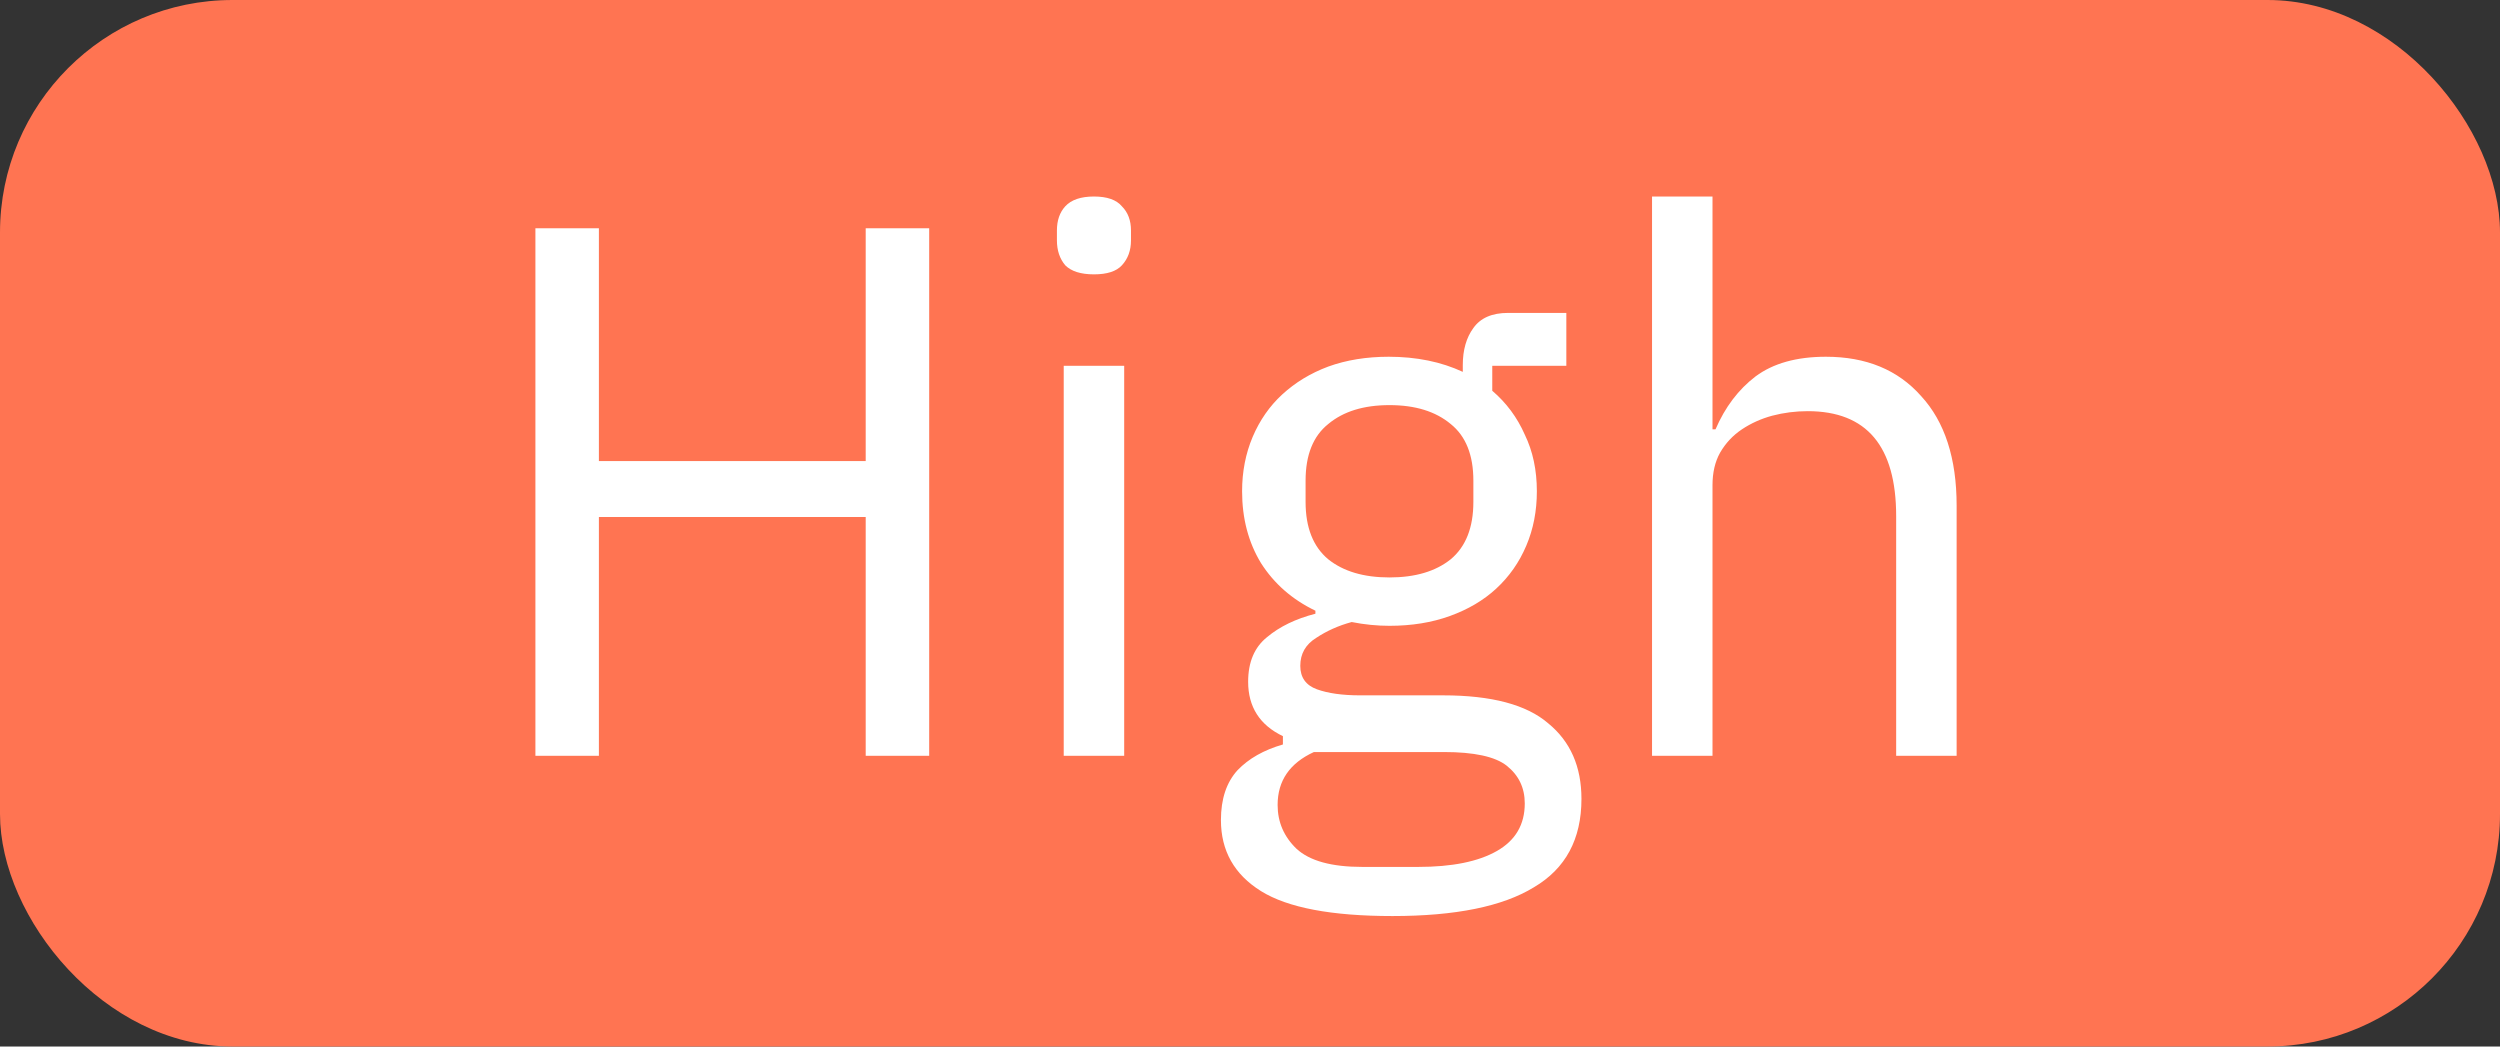
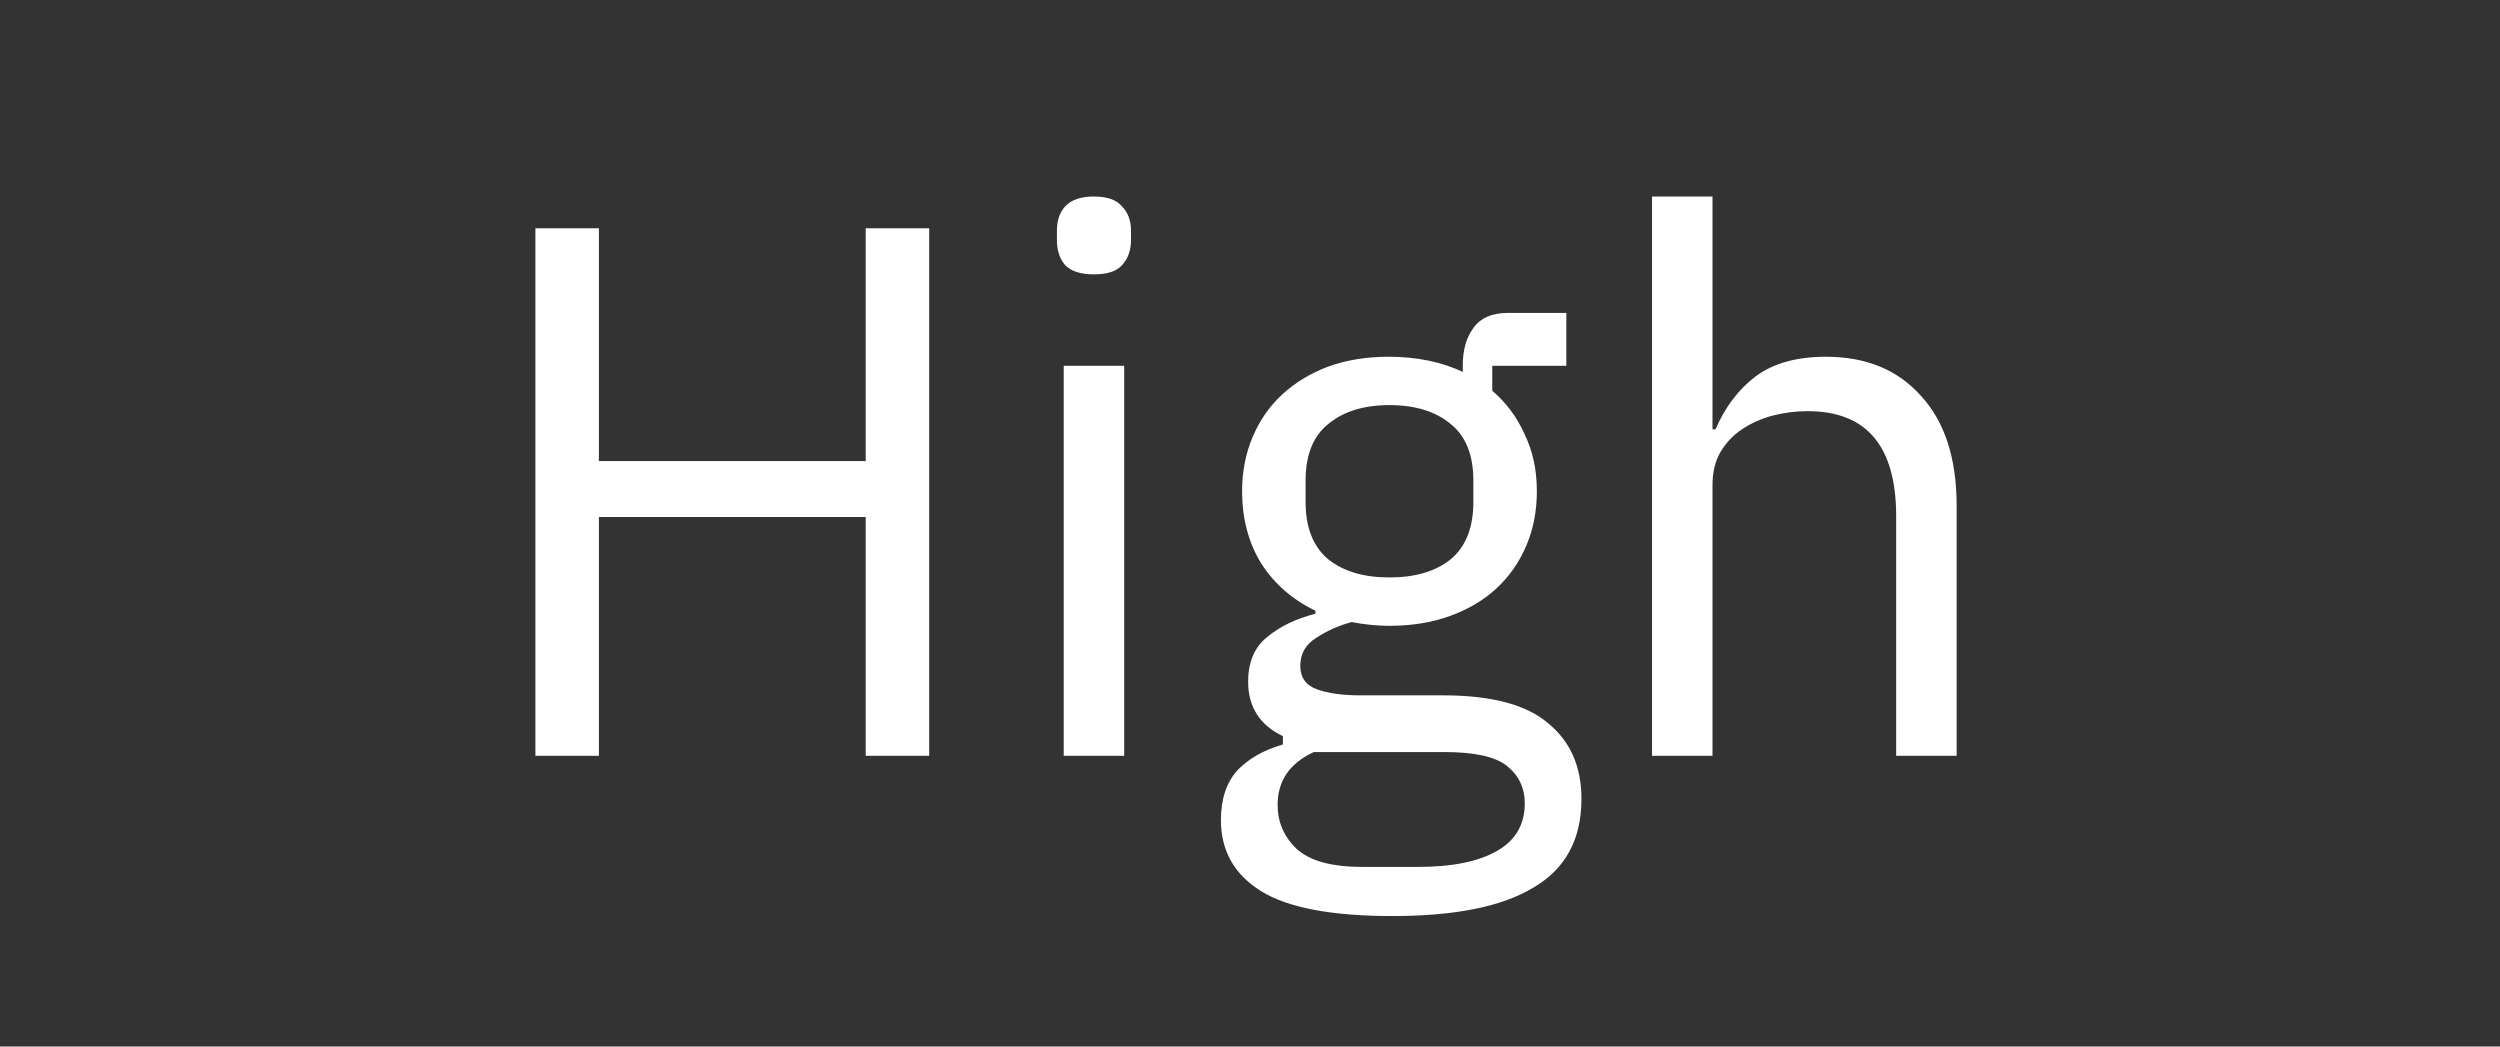
<svg xmlns="http://www.w3.org/2000/svg" width="43" height="18" viewBox="0 0 43 18" fill="none">
  <rect x="0" y="0" width="43" height="18" fill="#333333" stroke="none" />
-   <rect width="43" height="18" rx="4" fill="#FF7452" />
  <path d="M14.89 8.892H10.301V13H9.209V3.926H10.301V7.93H14.89V3.926H15.982V13H14.89V8.892ZM18.816 4.719C18.591 4.719 18.426 4.667 18.322 4.563C18.227 4.45 18.179 4.307 18.179 4.134V3.965C18.179 3.792 18.227 3.653 18.322 3.549C18.426 3.436 18.591 3.38 18.816 3.38C19.042 3.38 19.202 3.436 19.297 3.549C19.401 3.653 19.453 3.792 19.453 3.965V4.134C19.453 4.307 19.401 4.45 19.297 4.563C19.202 4.667 19.042 4.719 18.816 4.719ZM18.296 6.292H19.336V13H18.296V6.292ZM27.201 13.741C27.201 14.434 26.928 14.941 26.382 15.262C25.845 15.591 25.035 15.756 23.951 15.756C22.903 15.756 22.149 15.613 21.689 15.327C21.23 15.041 21 14.634 21 14.105C21 13.741 21.096 13.455 21.286 13.247C21.477 13.048 21.737 12.9 22.066 12.805V12.662C21.668 12.471 21.468 12.159 21.468 11.726C21.468 11.388 21.577 11.132 21.793 10.959C22.01 10.777 22.287 10.643 22.625 10.556V10.504C22.227 10.313 21.915 10.04 21.689 9.685C21.473 9.33 21.364 8.918 21.364 8.45C21.364 8.112 21.425 7.8 21.546 7.514C21.668 7.228 21.837 6.985 22.053 6.786C22.279 6.578 22.543 6.418 22.846 6.305C23.158 6.192 23.505 6.136 23.886 6.136C24.363 6.136 24.788 6.223 25.16 6.396V6.279C25.16 6.019 25.221 5.807 25.342 5.642C25.464 5.469 25.663 5.382 25.94 5.382H26.941V6.292H25.667V6.721C25.91 6.929 26.096 7.18 26.226 7.475C26.365 7.761 26.434 8.086 26.434 8.45C26.434 8.788 26.374 9.1 26.252 9.386C26.131 9.672 25.958 9.919 25.732 10.127C25.516 10.326 25.251 10.482 24.939 10.595C24.627 10.708 24.281 10.764 23.899 10.764C23.683 10.764 23.466 10.742 23.249 10.699C23.024 10.76 22.82 10.851 22.638 10.972C22.456 11.085 22.365 11.245 22.365 11.453C22.365 11.652 22.461 11.787 22.651 11.856C22.842 11.925 23.089 11.96 23.392 11.96H24.822C25.654 11.96 26.257 12.12 26.629 12.441C27.011 12.753 27.201 13.186 27.201 13.741ZM26.226 13.819C26.226 13.55 26.122 13.334 25.914 13.169C25.715 13.013 25.355 12.935 24.835 12.935H22.599C22.183 13.126 21.975 13.429 21.975 13.845C21.975 14.14 22.084 14.391 22.3 14.599C22.526 14.807 22.903 14.911 23.431 14.911H24.393C24.974 14.911 25.425 14.82 25.745 14.638C26.066 14.456 26.226 14.183 26.226 13.819ZM23.899 9.932C24.341 9.932 24.692 9.828 24.952 9.62C25.212 9.403 25.342 9.074 25.342 8.632V8.268C25.342 7.826 25.212 7.501 24.952 7.293C24.692 7.076 24.341 6.968 23.899 6.968C23.457 6.968 23.106 7.076 22.846 7.293C22.586 7.501 22.456 7.826 22.456 8.268V8.632C22.456 9.074 22.586 9.403 22.846 9.62C23.106 9.828 23.457 9.932 23.899 9.932ZM28.415 3.38H29.455V7.384H29.507C29.671 7.003 29.901 6.699 30.196 6.474C30.499 6.249 30.902 6.136 31.405 6.136C32.098 6.136 32.644 6.361 33.043 6.812C33.45 7.254 33.654 7.882 33.654 8.697V13H32.614V8.879C32.614 7.674 32.107 7.072 31.093 7.072C30.885 7.072 30.681 7.098 30.482 7.15C30.291 7.202 30.118 7.28 29.962 7.384C29.806 7.488 29.68 7.622 29.585 7.787C29.498 7.943 29.455 8.129 29.455 8.346V13H28.415V3.38Z" fill="white" />
</svg>